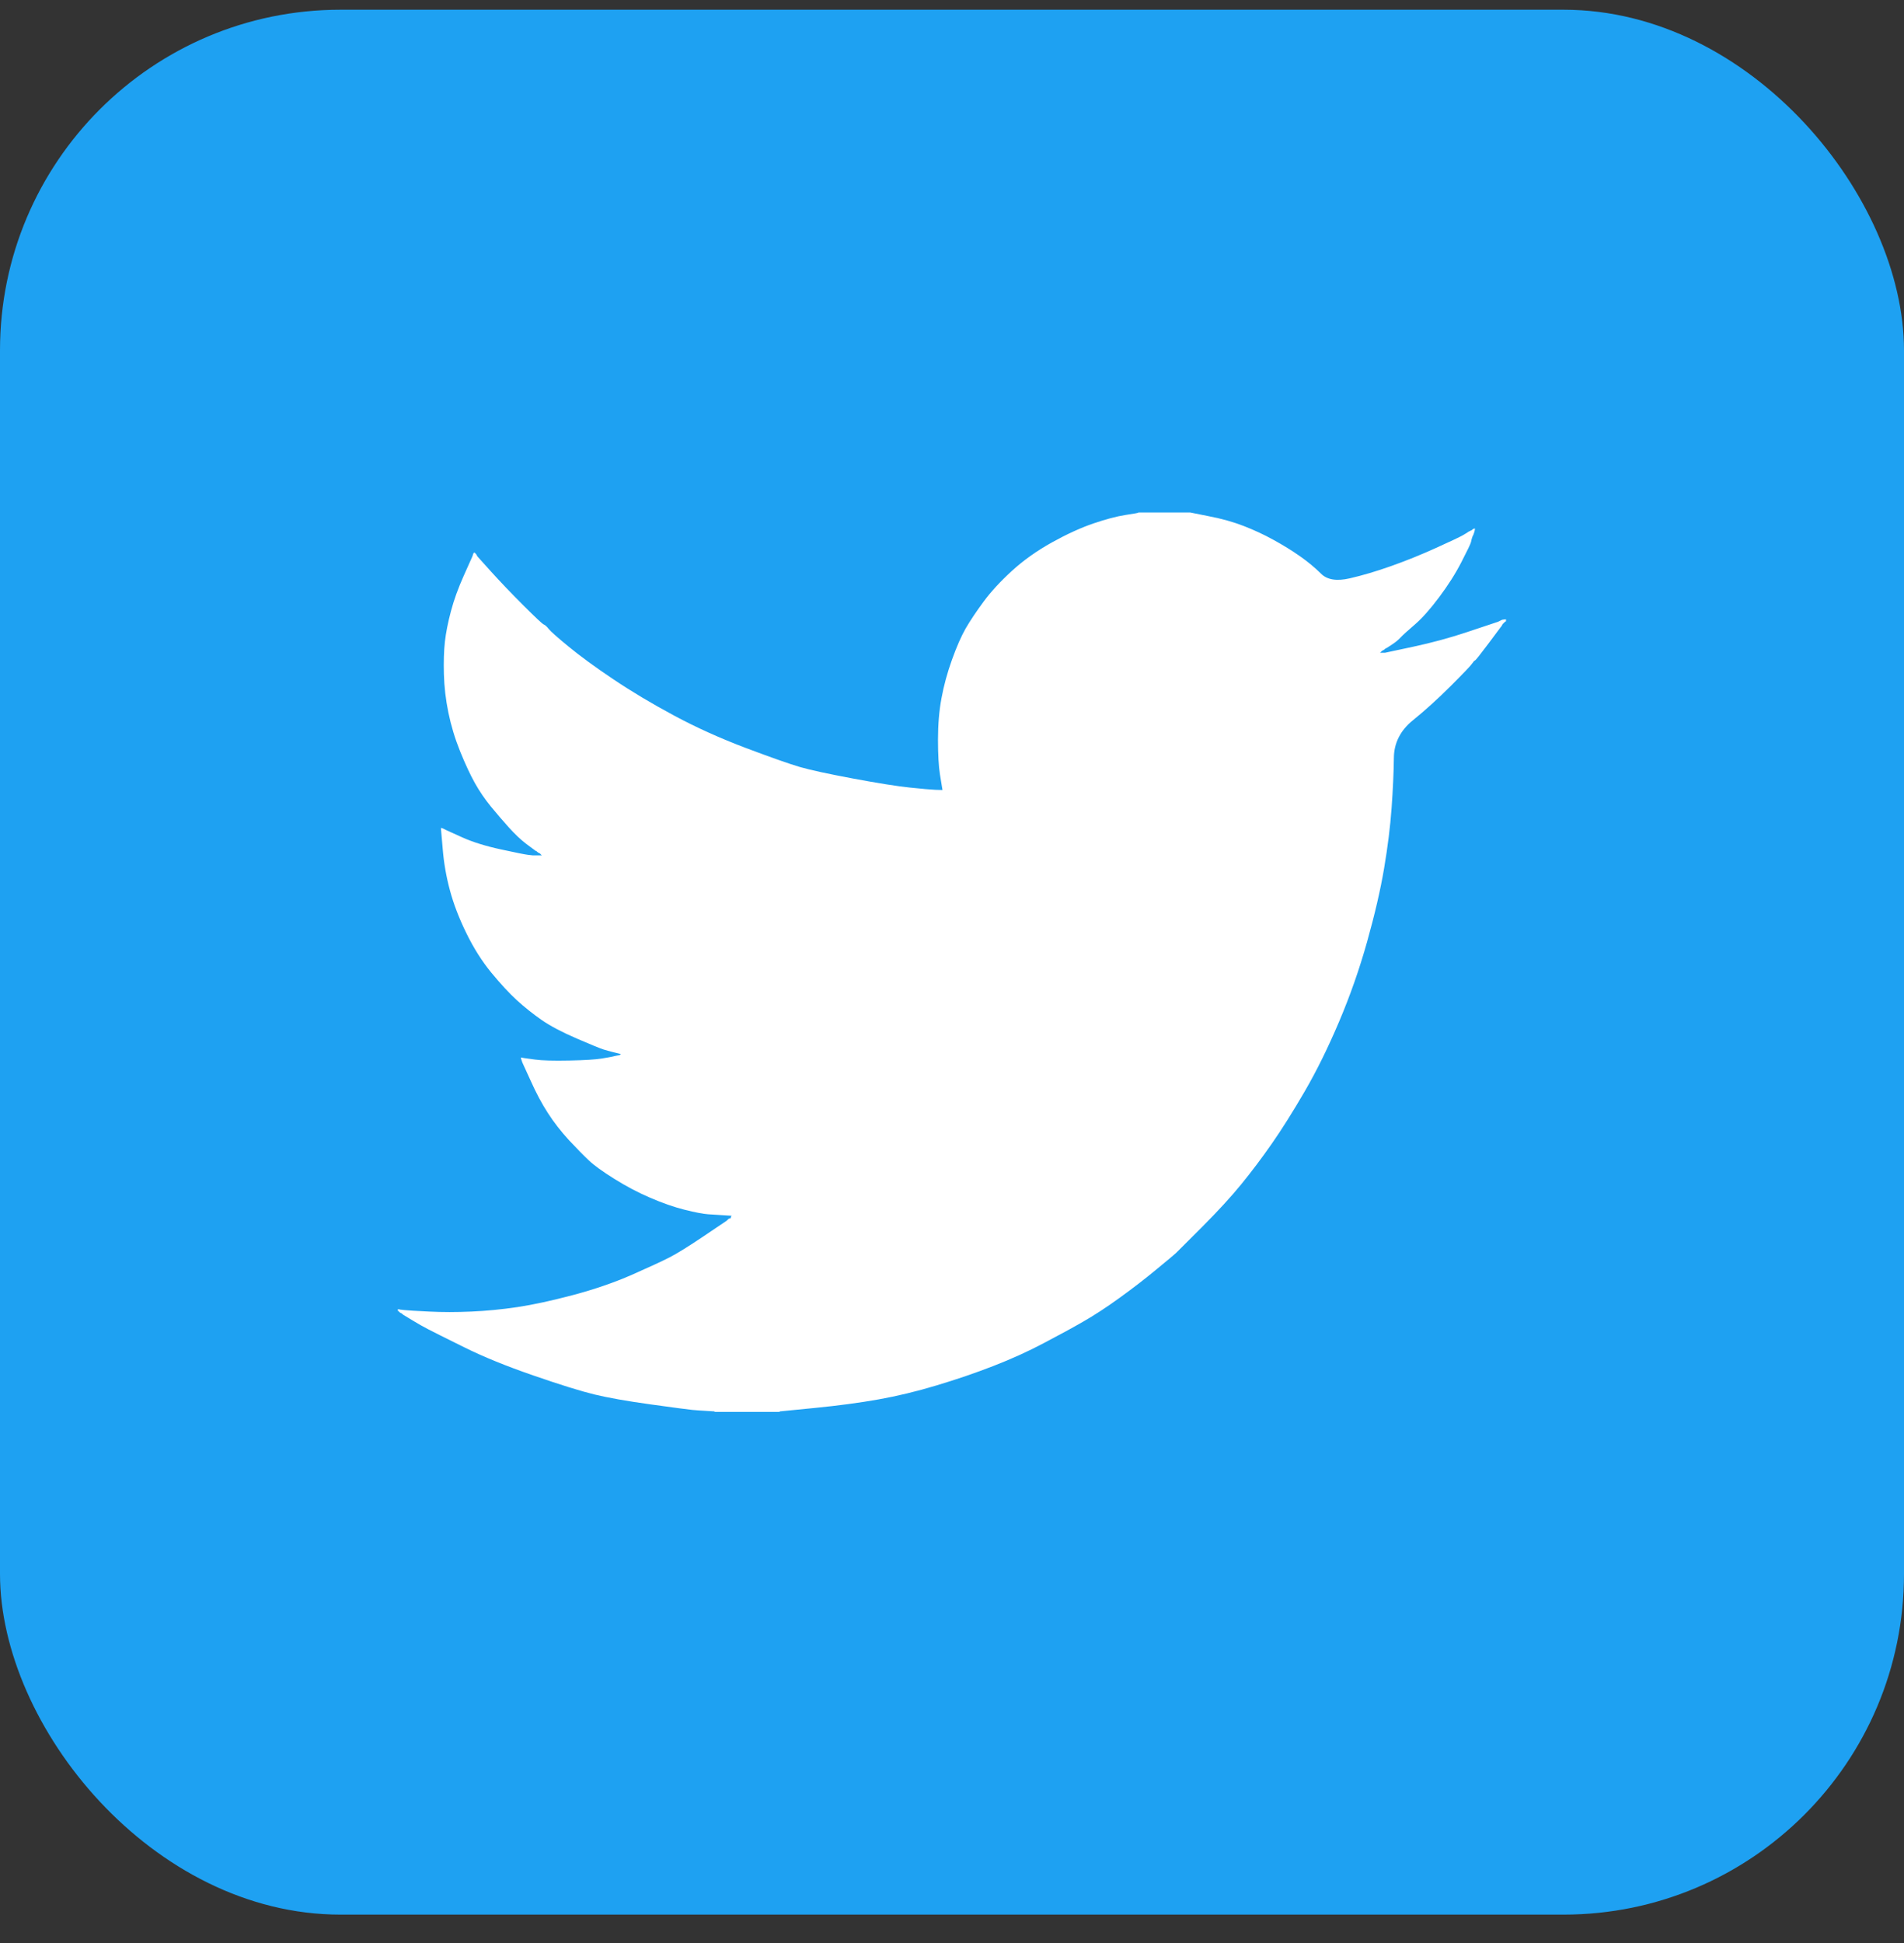
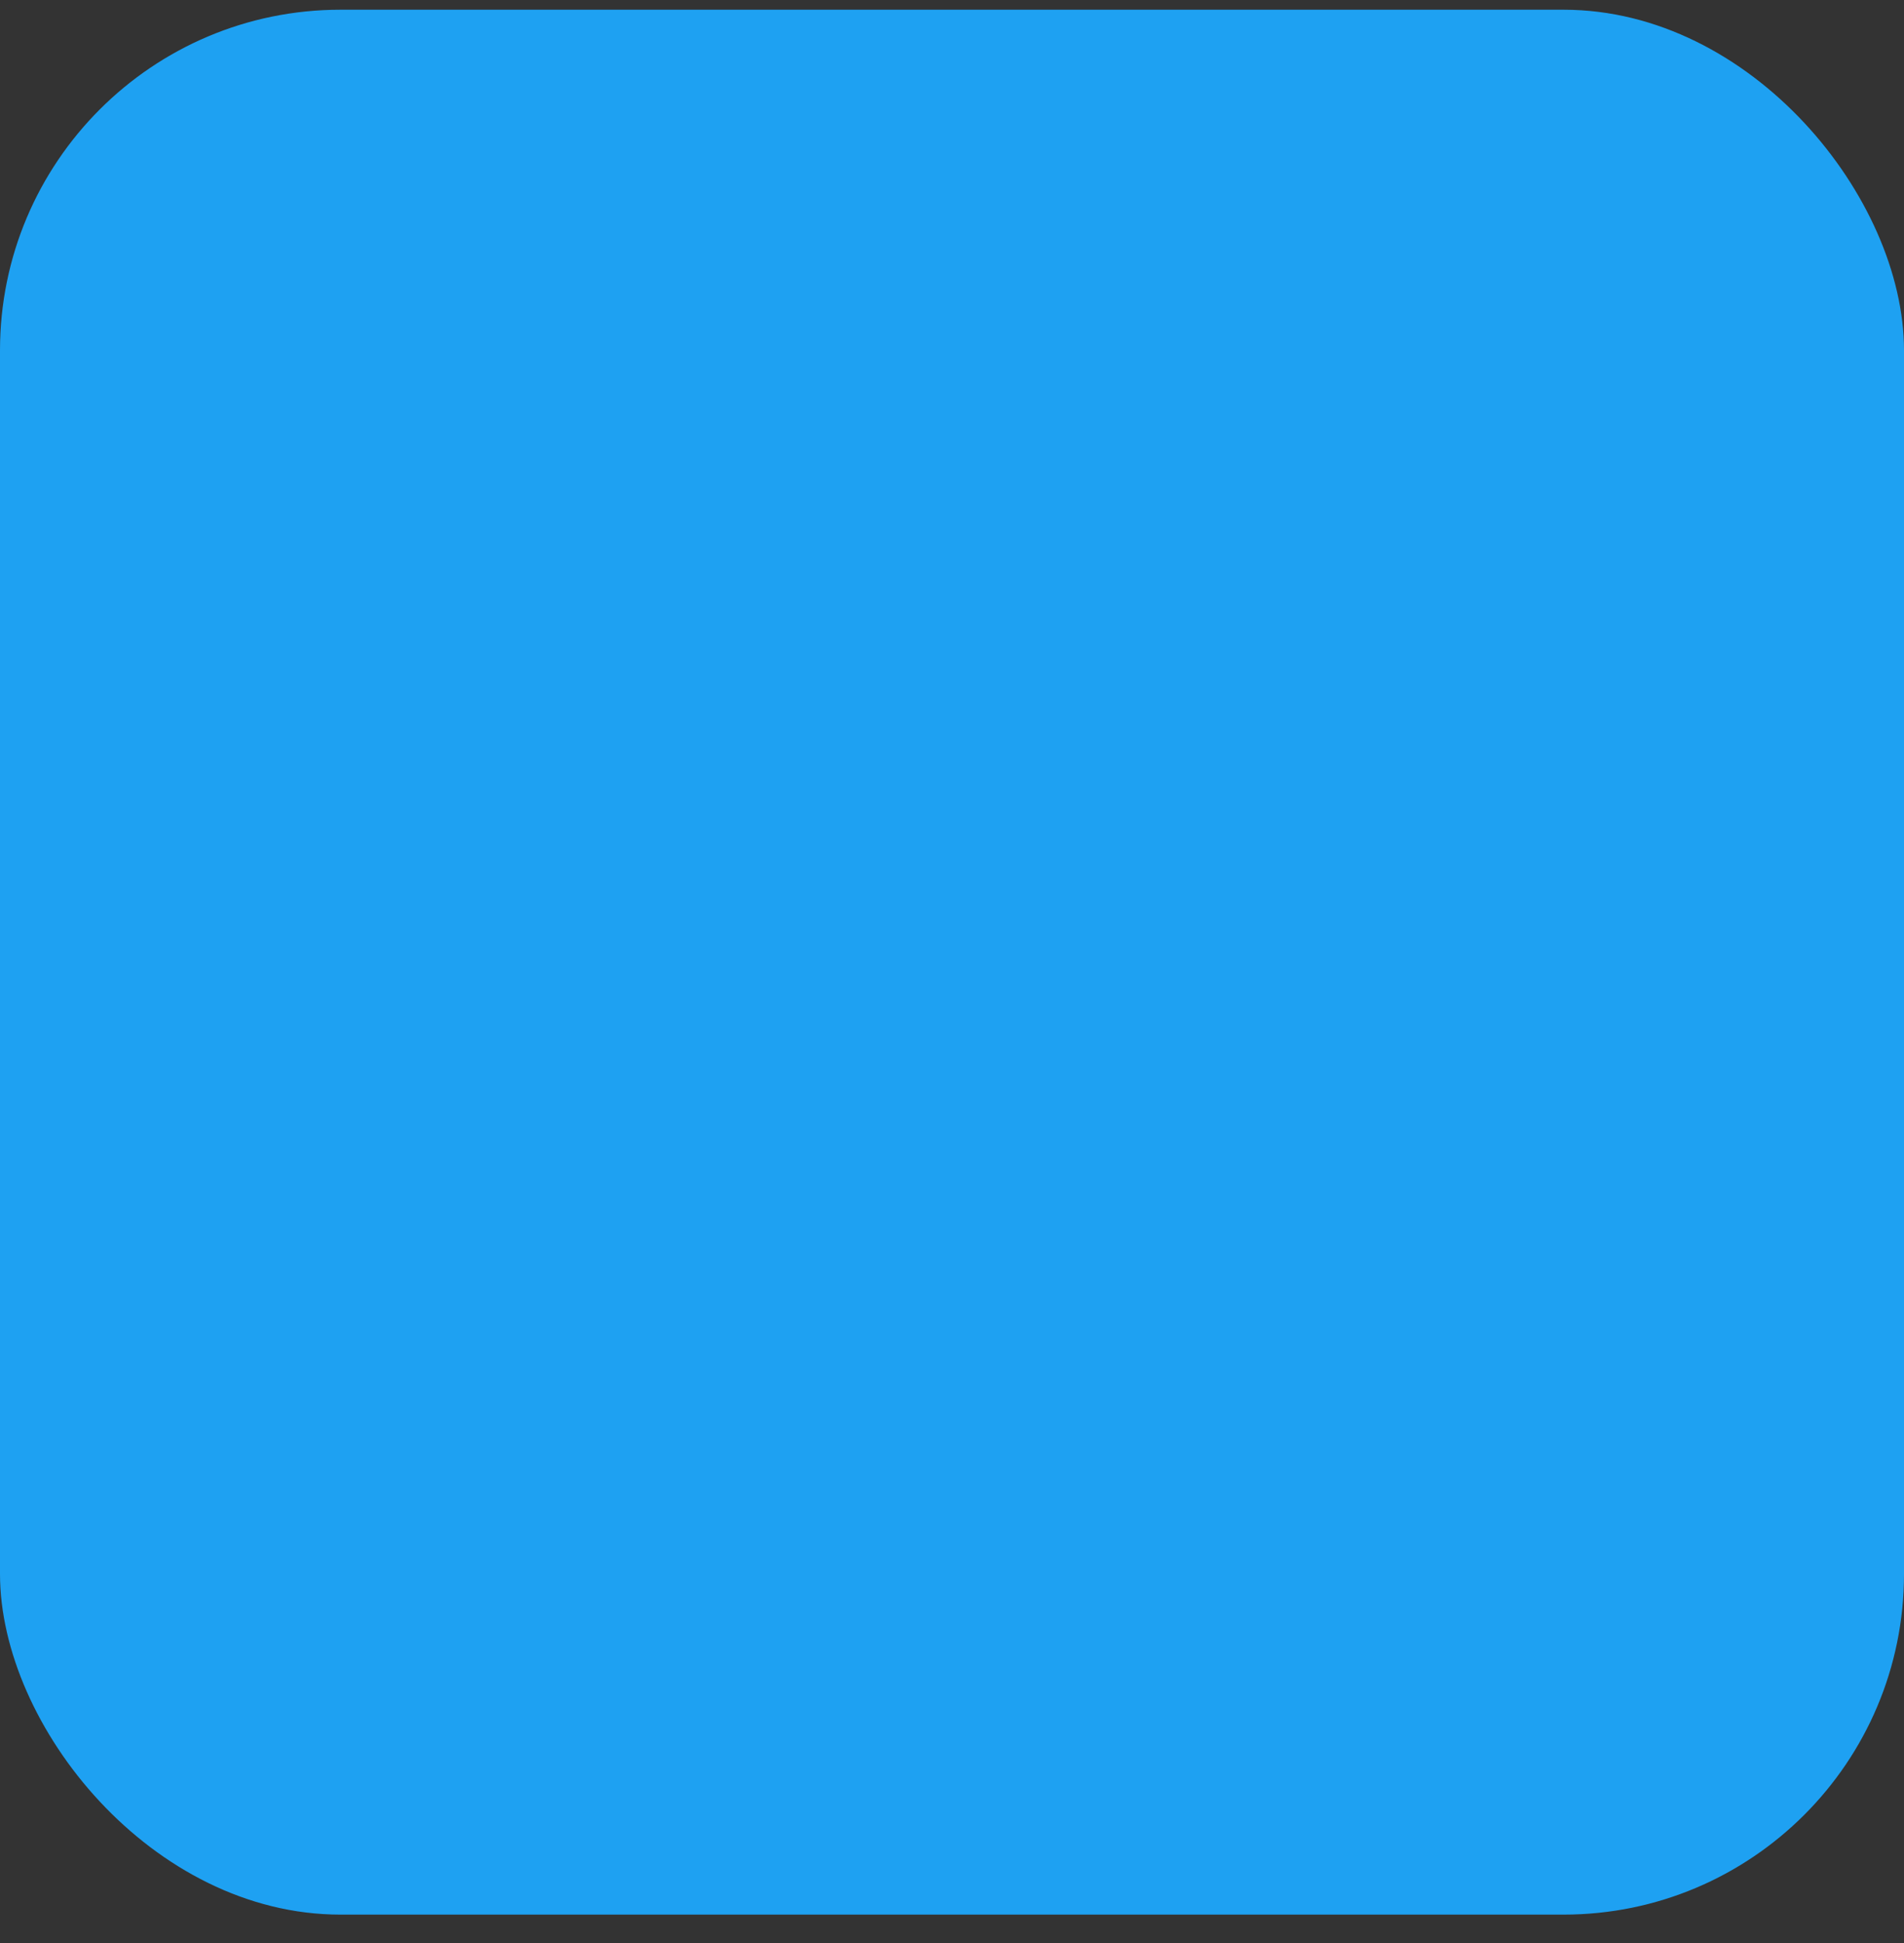
<svg xmlns="http://www.w3.org/2000/svg" width="50" height="51" viewBox="0 0 50 51" fill="none">
  <rect x="0" y="0" width="50" height="51" fill="#333333" stroke="none" />
  <rect y="0.255" width="50" height="50" rx="8.941" fill="#1EA1F2" />
-   <path d="M29.892 13.457V13.452H31.257L31.755 13.552C32.087 13.616 32.389 13.701 32.66 13.806C32.931 13.911 33.194 14.033 33.447 14.173C33.701 14.312 33.931 14.455 34.138 14.6C34.342 14.743 34.526 14.895 34.689 15.056C34.849 15.218 35.1 15.26 35.442 15.181C35.783 15.103 36.15 14.994 36.544 14.854C36.937 14.714 37.326 14.557 37.711 14.382C38.096 14.208 38.33 14.097 38.414 14.05C38.496 14.001 38.54 13.974 38.545 13.971L38.551 13.963L38.577 13.95L38.603 13.937L38.63 13.924L38.656 13.911L38.661 13.903L38.669 13.898L38.677 13.892L38.682 13.884L38.708 13.877L38.734 13.871L38.729 13.911L38.721 13.95L38.708 13.989L38.695 14.029L38.682 14.055L38.669 14.081L38.656 14.12C38.647 14.146 38.638 14.181 38.63 14.225C38.621 14.269 38.538 14.443 38.38 14.749C38.223 15.055 38.026 15.365 37.79 15.679C37.554 15.994 37.342 16.231 37.155 16.392C36.966 16.554 36.841 16.668 36.78 16.733C36.718 16.799 36.644 16.86 36.557 16.916L36.425 17.002L36.399 17.015L36.373 17.029L36.368 17.037L36.36 17.042L36.352 17.047L36.347 17.055L36.321 17.068L36.294 17.081L36.289 17.089L36.281 17.094L36.273 17.099L36.268 17.107L36.263 17.115L36.255 17.12L36.247 17.126L36.242 17.133H36.373L37.108 16.976C37.597 16.871 38.065 16.745 38.511 16.596L39.22 16.36L39.298 16.334L39.338 16.321L39.364 16.308L39.39 16.295L39.417 16.282L39.443 16.269L39.495 16.261L39.548 16.256V16.308L39.535 16.313L39.522 16.321L39.516 16.329L39.508 16.334L39.501 16.34L39.495 16.347L39.49 16.355L39.482 16.36L39.474 16.366L39.469 16.374L39.464 16.381L39.456 16.387L39.443 16.413L39.43 16.439L39.422 16.444C39.418 16.45 39.307 16.598 39.089 16.89C38.87 17.183 38.752 17.332 38.734 17.335C38.717 17.34 38.692 17.367 38.661 17.414C38.631 17.463 38.446 17.657 38.105 17.998C37.764 18.339 37.43 18.642 37.102 18.907C36.774 19.174 36.607 19.503 36.604 19.892C36.599 20.28 36.579 20.719 36.544 21.208C36.509 21.697 36.443 22.225 36.347 22.793C36.251 23.361 36.102 24.003 35.901 24.719C35.7 25.435 35.455 26.134 35.166 26.815C34.877 27.496 34.576 28.108 34.261 28.649C33.946 29.191 33.657 29.649 33.395 30.024C33.133 30.4 32.866 30.754 32.595 31.086C32.324 31.418 31.981 31.791 31.566 32.207C31.15 32.621 30.923 32.848 30.884 32.888C30.844 32.927 30.672 33.07 30.37 33.318C30.069 33.568 29.745 33.818 29.399 34.067C29.055 34.316 28.738 34.523 28.449 34.688C28.161 34.854 27.813 35.044 27.405 35.257C26.999 35.472 26.56 35.671 26.088 35.854C25.616 36.038 25.117 36.208 24.592 36.365C24.068 36.523 23.56 36.645 23.07 36.732C22.581 36.819 22.025 36.894 21.404 36.955L20.473 37.047V37.06H18.767V37.047L18.544 37.033C18.396 37.025 18.273 37.016 18.177 37.007C18.081 36.998 17.718 36.95 17.088 36.863C16.459 36.776 15.964 36.688 15.606 36.601C15.247 36.514 14.714 36.348 14.005 36.103C13.297 35.859 12.691 35.612 12.187 35.362C11.685 35.114 11.37 34.956 11.243 34.89C11.117 34.825 10.975 34.745 10.818 34.649L10.581 34.505L10.576 34.497L10.568 34.492L10.56 34.487L10.555 34.479L10.529 34.466L10.503 34.453L10.497 34.445L10.49 34.44L10.482 34.434L10.476 34.426L10.471 34.419L10.463 34.413H10.45V34.361L10.476 34.366L10.503 34.374L10.621 34.387C10.7 34.396 10.914 34.409 11.264 34.426C11.613 34.444 11.985 34.444 12.379 34.426C12.772 34.409 13.175 34.37 13.586 34.309C13.997 34.247 14.482 34.142 15.042 33.994C15.601 33.846 16.116 33.669 16.585 33.465C17.052 33.259 17.384 33.105 17.582 33.004C17.777 32.904 18.077 32.719 18.479 32.448L19.082 32.042L19.088 32.034L19.096 32.029L19.103 32.024L19.109 32.016L19.114 32.008L19.122 32.003L19.13 31.997L19.135 31.99L19.161 31.982L19.187 31.977L19.193 31.95L19.201 31.924L19.208 31.919L19.214 31.911L19.004 31.898C18.864 31.889 18.728 31.881 18.597 31.872C18.466 31.863 18.26 31.824 17.98 31.754C17.701 31.684 17.399 31.579 17.075 31.439C16.752 31.3 16.437 31.134 16.131 30.942C15.825 30.75 15.603 30.59 15.467 30.462C15.332 30.336 15.157 30.158 14.942 29.928C14.729 29.695 14.543 29.457 14.386 29.212C14.228 28.968 14.078 28.686 13.935 28.366L13.717 27.889L13.704 27.85L13.691 27.811L13.683 27.784L13.677 27.758L13.717 27.763L13.756 27.771L14.045 27.811C14.237 27.837 14.539 27.846 14.95 27.837C15.361 27.828 15.645 27.811 15.803 27.784C15.96 27.758 16.056 27.741 16.091 27.732L16.144 27.719L16.209 27.706L16.275 27.693L16.28 27.685L16.288 27.68L16.296 27.674L16.301 27.666L16.249 27.653L16.196 27.64L16.144 27.627L16.091 27.614L16.039 27.601C16.004 27.592 15.943 27.575 15.855 27.549C15.768 27.522 15.532 27.426 15.147 27.26C14.762 27.094 14.456 26.933 14.228 26.776C14.001 26.618 13.783 26.445 13.578 26.259C13.373 26.071 13.148 25.828 12.903 25.531C12.659 25.234 12.44 24.889 12.248 24.496C12.055 24.103 11.911 23.727 11.815 23.369C11.719 23.013 11.655 22.649 11.626 22.282L11.578 21.732L11.605 21.737L11.631 21.745L11.657 21.758L11.683 21.771L11.71 21.784L11.736 21.797L12.143 21.981C12.414 22.103 12.75 22.208 13.153 22.295C13.555 22.383 13.796 22.43 13.874 22.439L13.992 22.452H14.228L14.223 22.445L14.215 22.439L14.207 22.434L14.202 22.426L14.197 22.418L14.189 22.413L14.181 22.408L14.176 22.4L14.15 22.387L14.123 22.374L14.118 22.366L14.11 22.361L14.102 22.355L14.097 22.348L14.071 22.334L14.045 22.321L14.04 22.314C14.034 22.31 13.959 22.254 13.814 22.146C13.67 22.036 13.52 21.893 13.363 21.719C13.205 21.544 13.048 21.361 12.89 21.169C12.733 20.976 12.592 20.77 12.47 20.553C12.348 20.334 12.219 20.057 12.082 19.72C11.947 19.384 11.845 19.046 11.775 18.706C11.705 18.365 11.666 18.029 11.657 17.697C11.648 17.365 11.657 17.081 11.683 16.845C11.71 16.609 11.762 16.343 11.841 16.046C11.919 15.749 12.033 15.435 12.182 15.103L12.405 14.605L12.418 14.566L12.431 14.526L12.439 14.521L12.444 14.513L12.45 14.505L12.457 14.5L12.465 14.505L12.47 14.513L12.476 14.521L12.484 14.526L12.492 14.532L12.497 14.54L12.502 14.547L12.51 14.553L12.523 14.579L12.536 14.605L12.544 14.61L12.549 14.618L12.903 15.011C13.14 15.273 13.419 15.566 13.743 15.889C14.067 16.212 14.246 16.38 14.281 16.392C14.316 16.406 14.36 16.446 14.412 16.512C14.465 16.577 14.639 16.732 14.937 16.976C15.234 17.221 15.623 17.505 16.104 17.828C16.585 18.151 17.119 18.47 17.705 18.784C18.291 19.099 18.921 19.382 19.594 19.636C20.267 19.889 20.74 20.055 21.011 20.134C21.282 20.212 21.745 20.312 22.401 20.435C23.057 20.557 23.552 20.636 23.884 20.671C24.216 20.706 24.444 20.726 24.566 20.731L24.75 20.736L24.744 20.697L24.737 20.657L24.684 20.33C24.649 20.112 24.632 19.806 24.632 19.413C24.632 19.02 24.662 18.657 24.724 18.326C24.785 17.994 24.877 17.657 24.999 17.317C25.121 16.976 25.241 16.703 25.358 16.497C25.477 16.292 25.633 16.059 25.826 15.797C26.018 15.535 26.267 15.264 26.573 14.985C26.879 14.705 27.229 14.457 27.623 14.238C28.016 14.02 28.379 13.854 28.712 13.74C29.044 13.627 29.324 13.553 29.551 13.518C29.779 13.483 29.892 13.463 29.892 13.457V13.457Z" fill="white" />
</svg>